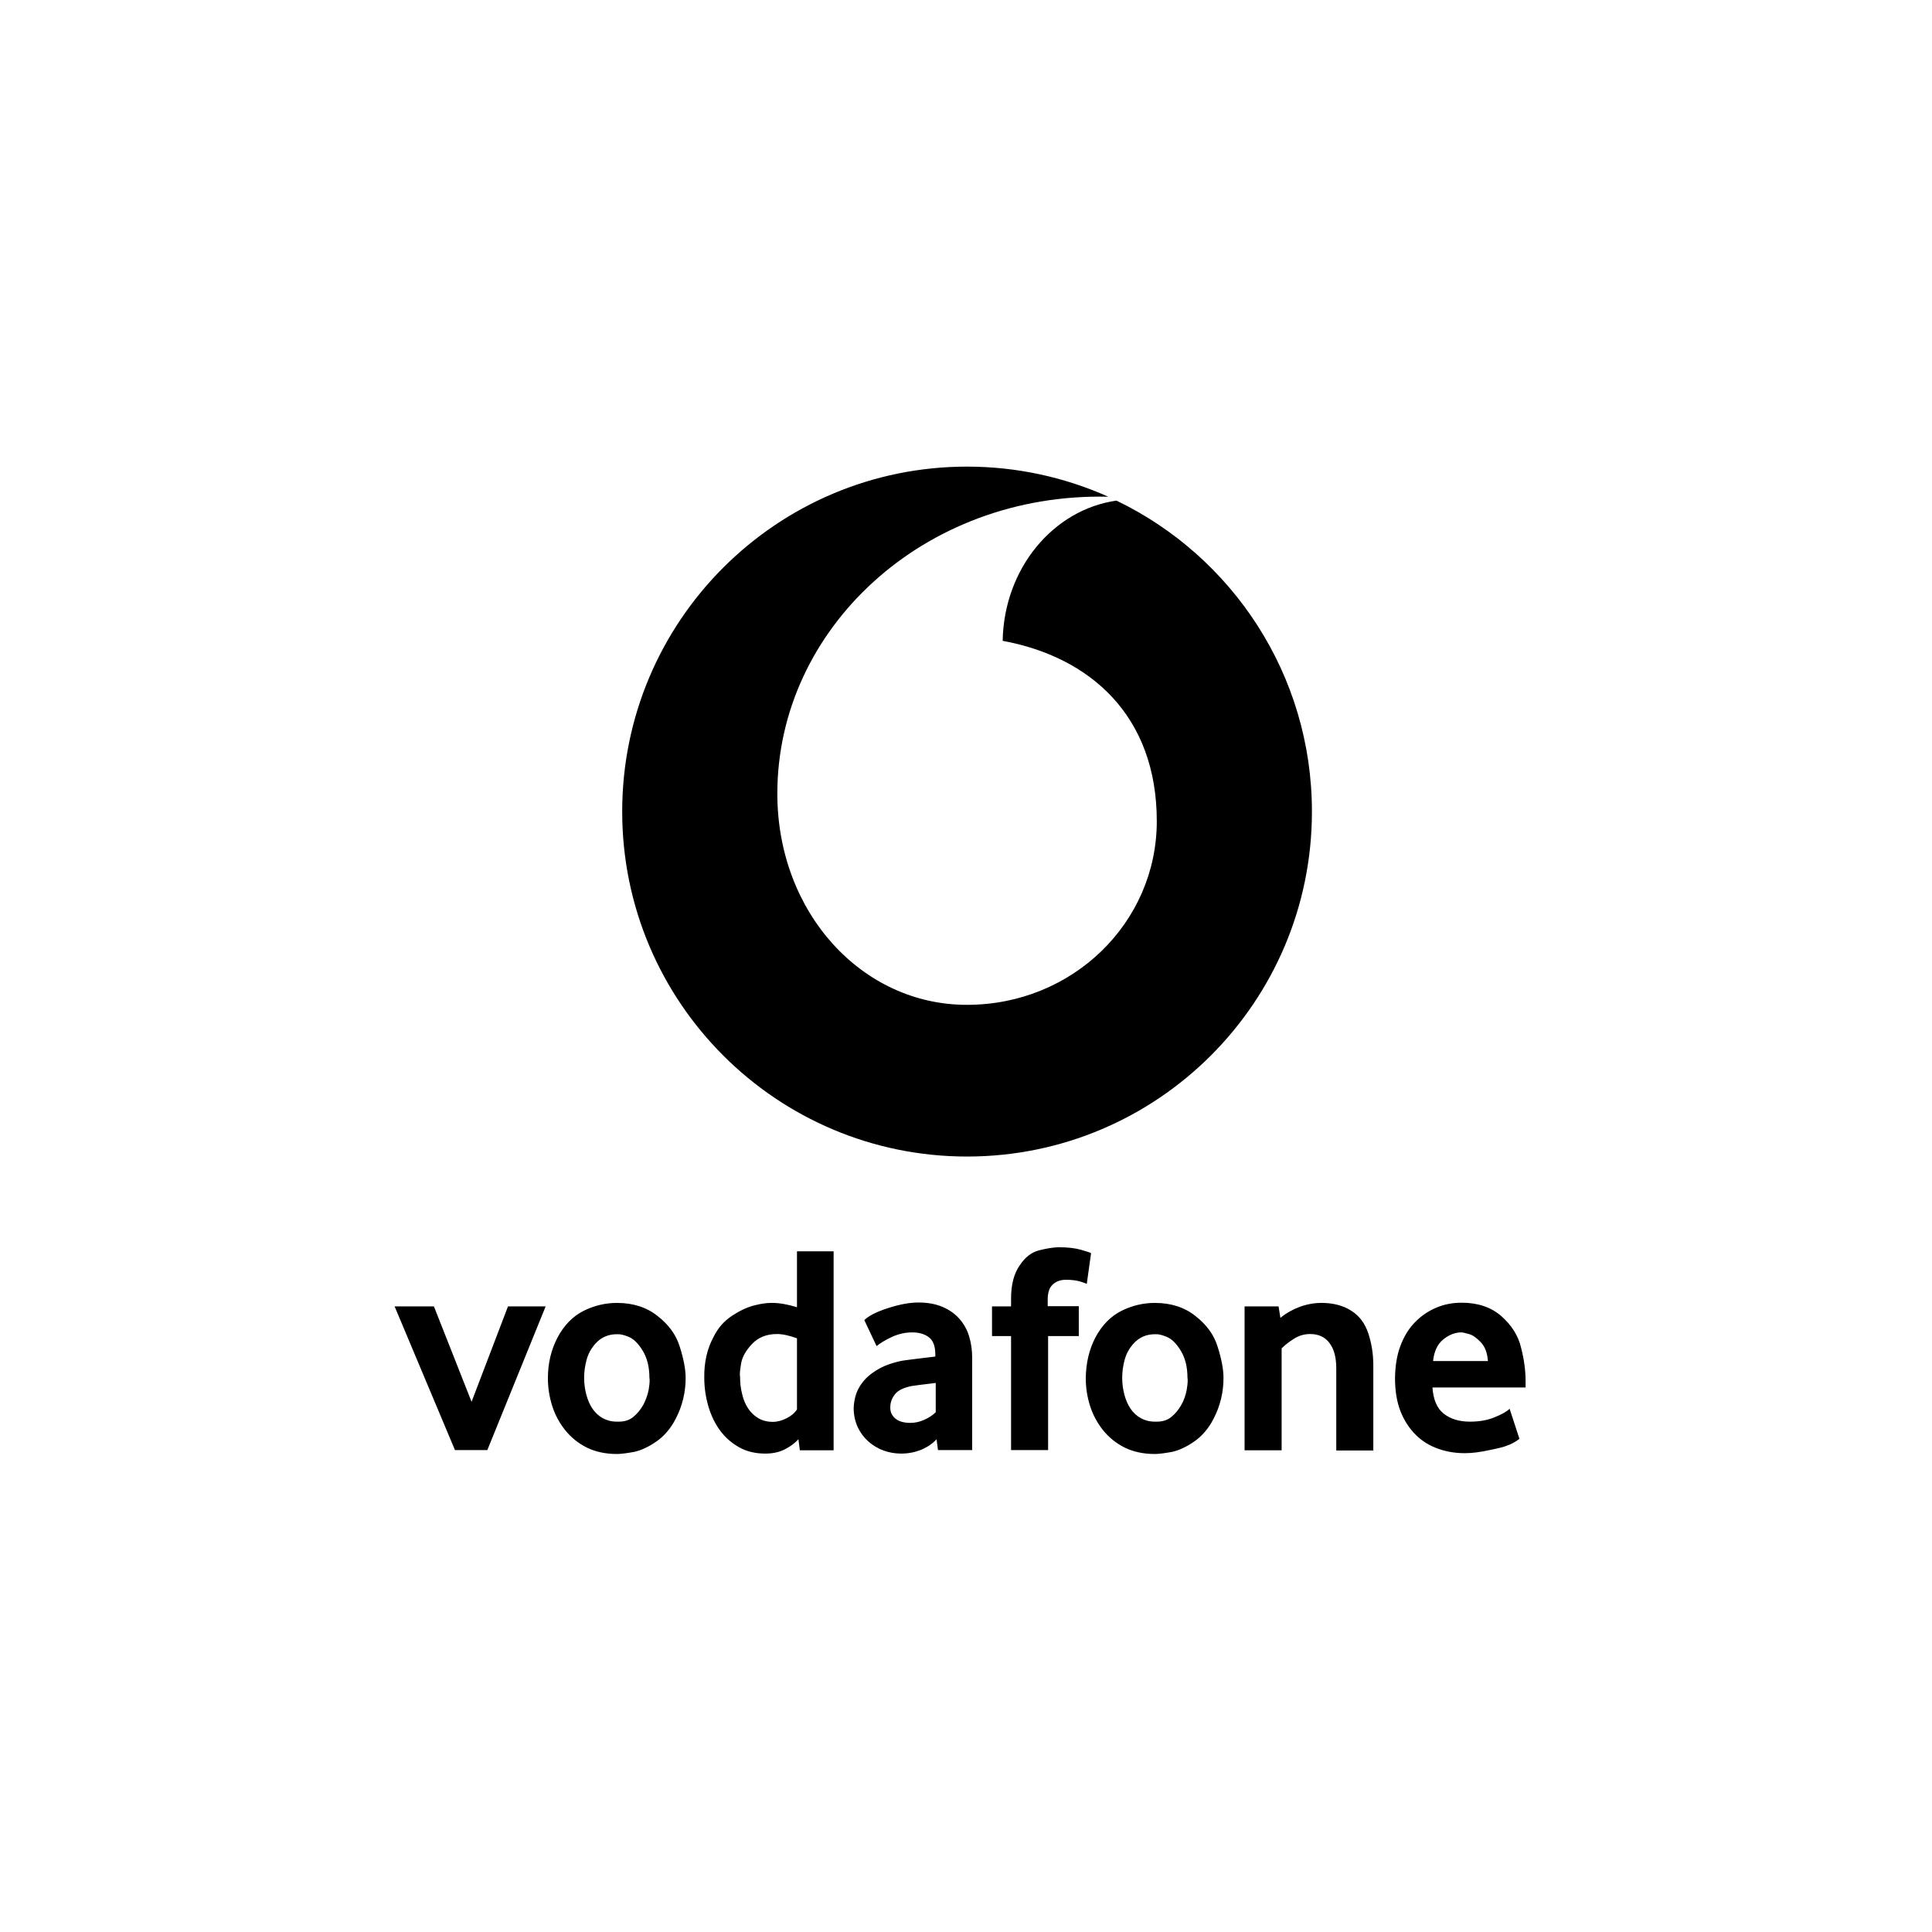
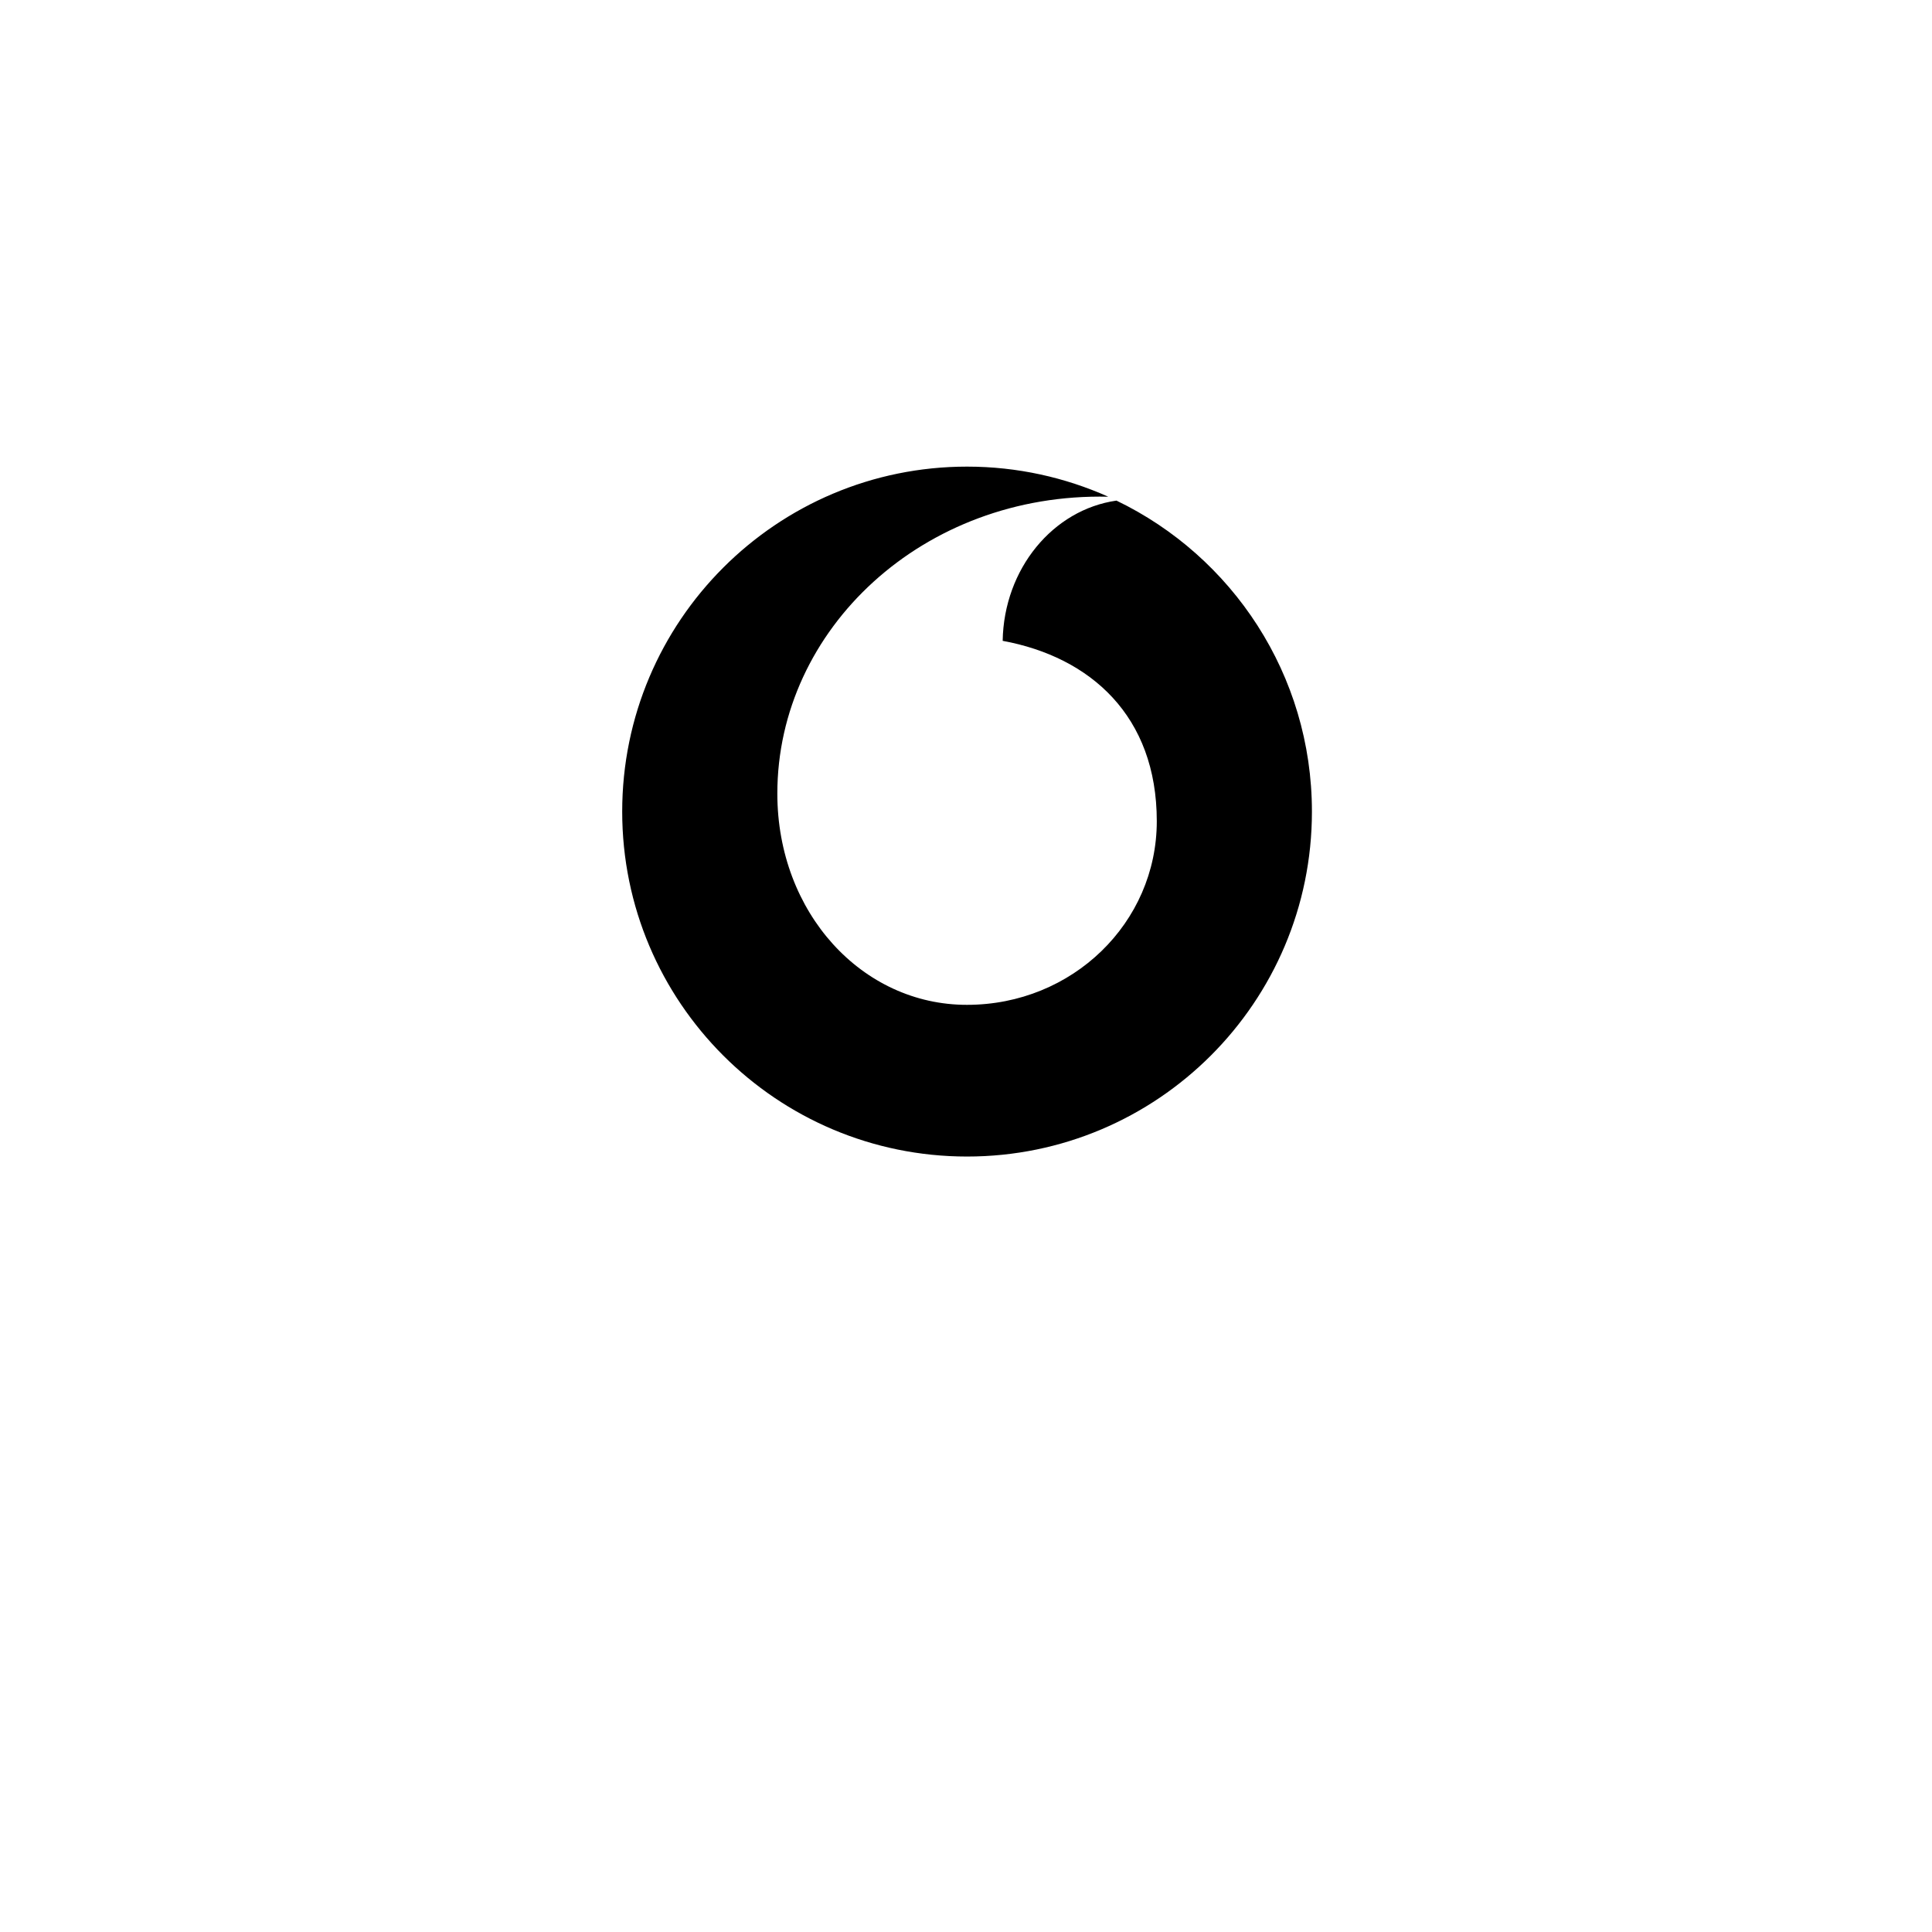
<svg xmlns="http://www.w3.org/2000/svg" width="161" height="161" viewBox="0 0 161 161" fill="none">
-   <path d="M36.159 108.866L39.297 116.816L42.333 108.866H45.471L40.61 120.842H37.915L32.884 108.866H36.159ZM46.46 111.459C47.006 110.435 47.739 109.685 48.626 109.241C49.513 108.798 50.451 108.576 51.406 108.576C52.754 108.576 53.879 108.934 54.8 109.668C55.721 110.384 56.335 111.22 56.642 112.21C56.966 113.233 57.137 114.103 57.137 114.82C57.137 116.031 56.864 117.157 56.318 118.215C55.909 119.017 55.363 119.665 54.698 120.126C54.033 120.586 53.402 120.876 52.822 120.996C52.242 121.098 51.764 121.166 51.406 121.166C50.451 121.166 49.598 120.979 48.882 120.62C48.166 120.262 47.569 119.767 47.091 119.17C46.614 118.573 46.255 117.908 46.017 117.157C45.778 116.407 45.658 115.639 45.658 114.854C45.658 113.592 45.931 112.483 46.46 111.459ZM48.865 116.236C48.984 116.679 49.155 117.072 49.377 117.396C49.598 117.72 49.888 117.993 50.229 118.181C50.57 118.368 50.963 118.471 51.406 118.471H51.56C52.037 118.471 52.429 118.351 52.754 118.095C53.112 117.805 53.385 117.464 53.606 117.072C53.811 116.679 53.964 116.27 54.05 115.844C54.101 115.536 54.135 115.281 54.135 115.059C54.135 114.973 54.135 114.888 54.118 114.82C54.118 113.916 53.93 113.165 53.555 112.551C53.18 111.937 52.788 111.561 52.361 111.391C51.969 111.237 51.679 111.169 51.457 111.186H51.389C50.69 111.186 50.11 111.442 49.649 111.937C49.274 112.346 49.018 112.807 48.882 113.319C48.745 113.83 48.677 114.325 48.677 114.82C48.677 115.315 48.745 115.792 48.865 116.236ZM59.439 111.459C59.814 110.674 60.343 110.077 61.025 109.634C61.708 109.19 62.339 108.9 62.935 108.764C63.481 108.627 63.925 108.576 64.266 108.576H64.368C64.948 108.576 65.63 108.695 66.415 108.934V104.277H69.468V120.859H66.654L66.534 119.938C66.244 120.262 65.869 120.535 65.409 120.774C64.948 121.013 64.402 121.132 63.771 121.132C62.953 121.132 62.219 120.962 61.588 120.603C60.957 120.245 60.428 119.784 60.002 119.204C59.576 118.624 59.252 117.942 59.03 117.191C58.808 116.424 58.689 115.639 58.689 114.803C58.672 113.523 58.928 112.414 59.439 111.459ZM61.844 116.168C61.946 116.628 62.117 117.021 62.339 117.362C62.56 117.703 62.85 117.976 63.191 118.181C63.532 118.385 63.942 118.488 64.402 118.488C64.778 118.488 65.17 118.385 65.562 118.181C65.954 117.976 66.244 117.737 66.415 117.447V111.527C65.767 111.288 65.204 111.169 64.743 111.169C63.891 111.169 63.191 111.442 62.663 112.005C62.151 112.551 61.844 113.097 61.759 113.626C61.691 114.001 61.656 114.308 61.656 114.53C61.656 114.598 61.656 114.666 61.673 114.718C61.673 115.229 61.725 115.707 61.844 116.168ZM71.583 115.639C71.855 115.161 72.214 114.769 72.657 114.445C73.1 114.12 73.578 113.865 74.073 113.694C74.567 113.523 75.045 113.404 75.454 113.353C75.693 113.319 76.512 113.216 77.944 113.046V112.875C77.944 112.21 77.774 111.732 77.433 111.459C77.091 111.186 76.631 111.033 76.017 111.033C75.42 111.033 74.84 111.169 74.294 111.425C73.749 111.681 73.339 111.937 73.049 112.176L72.026 110.009C72.367 109.668 73.015 109.327 73.97 109.019C74.96 108.695 75.812 108.542 76.529 108.542C77.296 108.542 77.961 108.661 78.524 108.9C79.087 109.139 79.564 109.463 79.94 109.89C80.315 110.316 80.588 110.794 80.758 111.357C80.929 111.92 81.014 112.5 81.014 113.131V120.842H78.166L78.046 119.938C77.722 120.296 77.296 120.586 76.784 120.808C76.273 121.013 75.71 121.132 75.096 121.132C74.584 121.132 74.09 121.047 73.629 120.876C73.152 120.706 72.742 120.45 72.367 120.126C72.009 119.801 71.702 119.409 71.48 118.931C71.258 118.454 71.139 117.925 71.139 117.328C71.173 116.679 71.31 116.116 71.583 115.639ZM74.618 118.215C74.908 118.454 75.318 118.573 75.864 118.573C76.256 118.573 76.648 118.488 77.023 118.317C77.398 118.147 77.722 117.942 77.978 117.686V115.246C76.972 115.366 76.29 115.451 75.966 115.502C75.301 115.639 74.84 115.861 74.584 116.185C74.329 116.509 74.192 116.867 74.192 117.242C74.175 117.652 74.311 117.959 74.618 118.215ZM82.668 108.866H84.255V108.218C84.255 107.058 84.493 106.136 84.971 105.454C85.431 104.754 85.977 104.345 86.608 104.191C87.205 104.038 87.734 103.953 88.195 103.936C88.945 103.936 89.559 104.004 90.053 104.14C90.548 104.277 90.838 104.379 90.923 104.43L90.565 106.989C90.463 106.938 90.275 106.87 89.985 106.785C89.695 106.699 89.303 106.648 88.826 106.648C88.399 106.648 88.041 106.768 87.751 107.023C87.461 107.279 87.308 107.689 87.308 108.286V108.849H89.9V111.34H87.342V120.842H84.255V111.34H82.668V108.866ZM91.281 111.459C91.827 110.435 92.561 109.685 93.448 109.241C94.334 108.798 95.272 108.576 96.228 108.576C97.575 108.576 98.701 108.934 99.621 109.668C100.543 110.384 101.157 111.22 101.464 112.21C101.788 113.233 101.958 114.103 101.958 114.82C101.958 116.031 101.685 117.157 101.139 118.215C100.73 119.017 100.184 119.665 99.519 120.126C98.854 120.586 98.223 120.876 97.643 120.996C97.063 121.098 96.586 121.166 96.228 121.166C95.272 121.166 94.42 120.979 93.703 120.62C92.987 120.262 92.39 119.767 91.912 119.17C91.435 118.573 91.077 117.908 90.838 117.157C90.599 116.407 90.48 115.639 90.48 114.854C90.497 113.592 90.753 112.483 91.281 111.459ZM93.703 116.236C93.823 116.679 93.993 117.072 94.215 117.396C94.437 117.72 94.727 117.993 95.068 118.181C95.409 118.368 95.801 118.471 96.245 118.471H96.398C96.876 118.471 97.268 118.351 97.592 118.095C97.95 117.805 98.223 117.464 98.445 117.072C98.666 116.679 98.803 116.27 98.888 115.844C98.939 115.536 98.973 115.281 98.973 115.059C98.973 114.973 98.973 114.888 98.956 114.82C98.956 113.916 98.769 113.165 98.394 112.551C98.018 111.937 97.626 111.561 97.2 111.391C96.807 111.237 96.517 111.169 96.296 111.186H96.228C95.528 111.186 94.948 111.442 94.488 111.937C94.113 112.346 93.857 112.807 93.72 113.319C93.584 113.83 93.516 114.325 93.516 114.82C93.516 115.315 93.584 115.792 93.703 116.236ZM103.749 108.866H106.546L106.7 109.821C107.177 109.429 107.723 109.122 108.32 108.9C108.934 108.678 109.531 108.576 110.145 108.576C111.1 108.576 111.936 108.798 112.601 109.224C113.283 109.651 113.76 110.299 114.033 111.135C114.306 111.971 114.443 112.858 114.443 113.779V120.876H111.356V114.035C111.356 113.114 111.168 112.414 110.793 111.92C110.418 111.425 109.889 111.169 109.19 111.169C108.712 111.169 108.269 111.288 107.859 111.544C107.45 111.8 107.092 112.073 106.802 112.363V120.859H103.715V108.866H103.749ZM116.694 112.176C116.984 111.391 117.376 110.743 117.888 110.214C118.399 109.685 118.979 109.275 119.662 108.985C120.327 108.695 121.043 108.559 121.811 108.559C123.158 108.559 124.249 108.934 125.102 109.668C125.955 110.418 126.518 111.288 126.757 112.312C127.012 113.302 127.132 114.223 127.132 115.076V115.622H119.372C119.44 116.628 119.747 117.362 120.31 117.805C120.872 118.249 121.606 118.471 122.493 118.471C123.277 118.471 123.977 118.351 124.574 118.095C125.17 117.857 125.58 117.618 125.801 117.396L126.62 119.904C126.262 120.177 125.904 120.364 125.58 120.467C125.375 120.569 124.881 120.689 124.113 120.842C123.346 121.013 122.68 121.098 122.066 121.098C121.282 121.098 120.548 120.979 119.832 120.723C119.116 120.467 118.502 120.091 117.973 119.563C117.444 119.034 117.018 118.385 116.711 117.618C116.404 116.833 116.251 115.912 116.251 114.82C116.268 113.848 116.404 112.943 116.694 112.176ZM123.994 113.421C123.942 112.739 123.755 112.227 123.397 111.851C123.056 111.493 122.732 111.254 122.407 111.169C122.1 111.084 121.896 111.033 121.776 111.033C121.248 111.033 120.736 111.237 120.259 111.63C119.781 112.022 119.508 112.619 119.423 113.421H123.994Z" fill="black" />
  <path d="M93.039 41.717C87.752 42.468 83.658 47.398 83.556 53.403C90.873 54.751 96.399 59.664 96.399 68.433C96.399 76.895 89.372 83.736 80.588 83.736C71.856 83.753 64.778 76.076 64.778 66.13C64.778 52.414 76.956 41.035 92.356 41.393C88.758 39.789 84.784 38.885 80.588 38.885C64.727 38.885 51.85 51.749 51.85 67.632C51.85 83.514 64.727 96.378 80.588 96.378C96.45 96.378 109.327 83.514 109.327 67.632C109.327 56.218 102.675 46.358 93.039 41.717Z" fill="black" />
</svg>